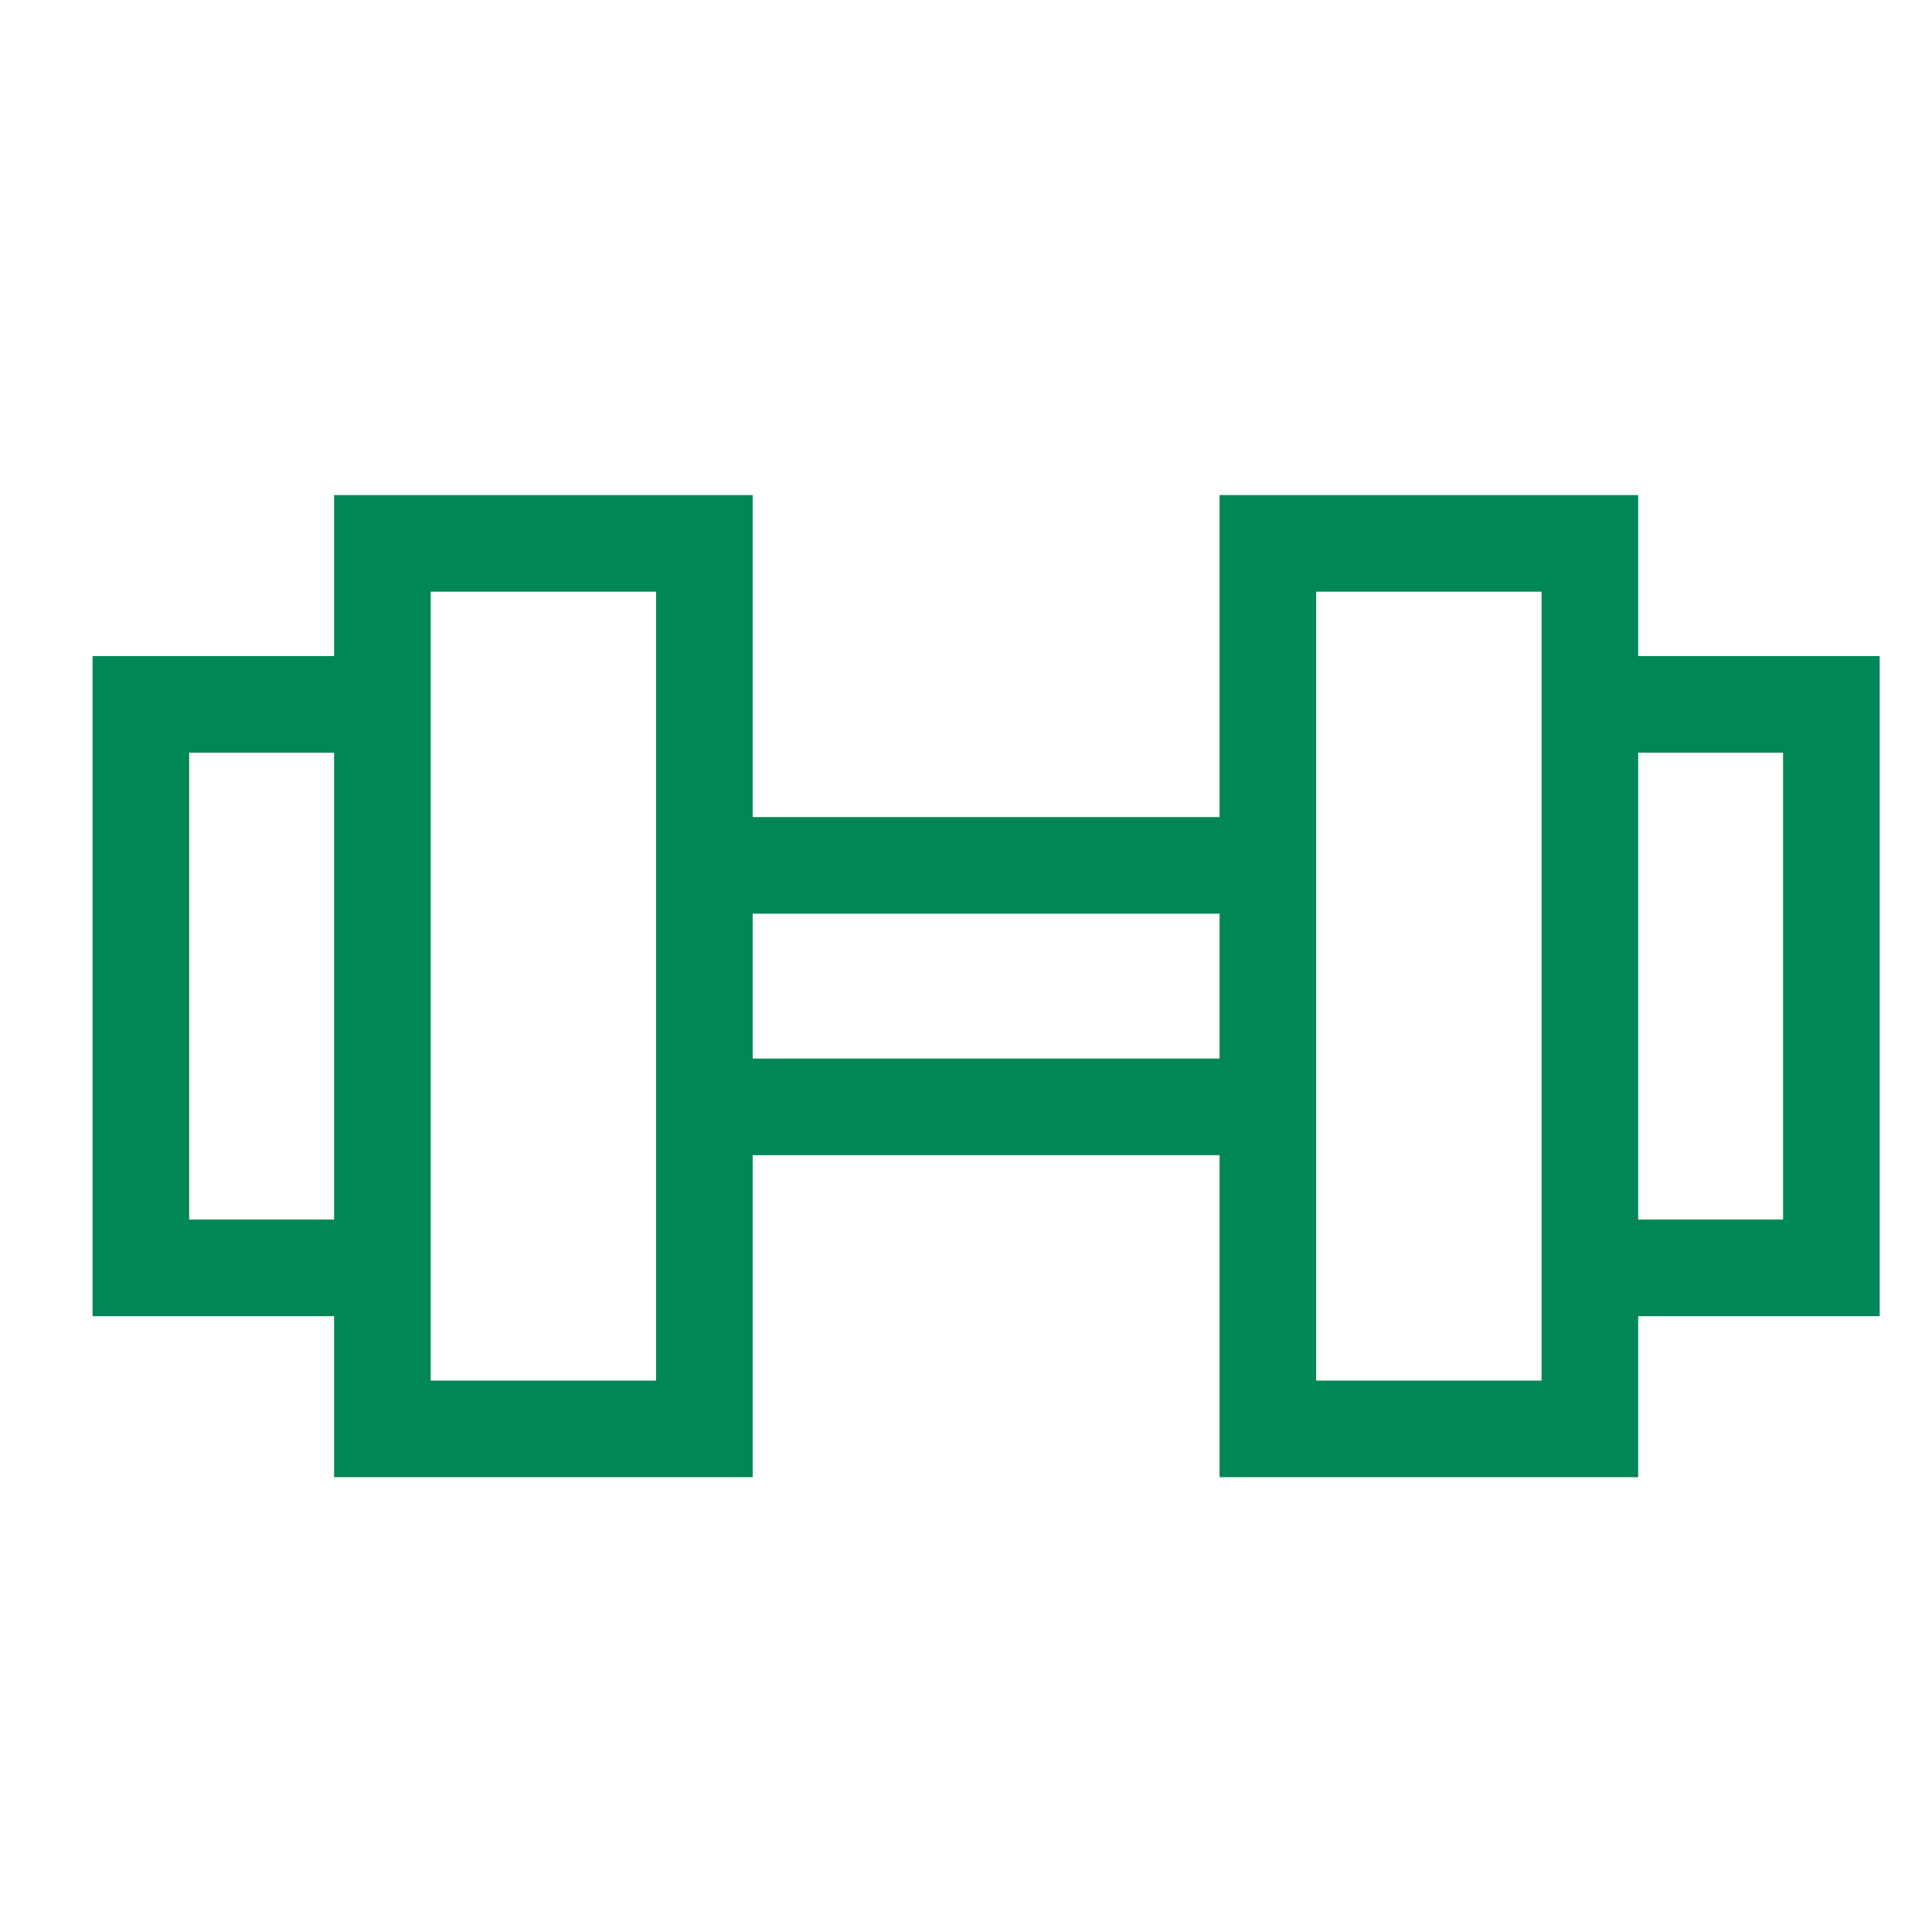
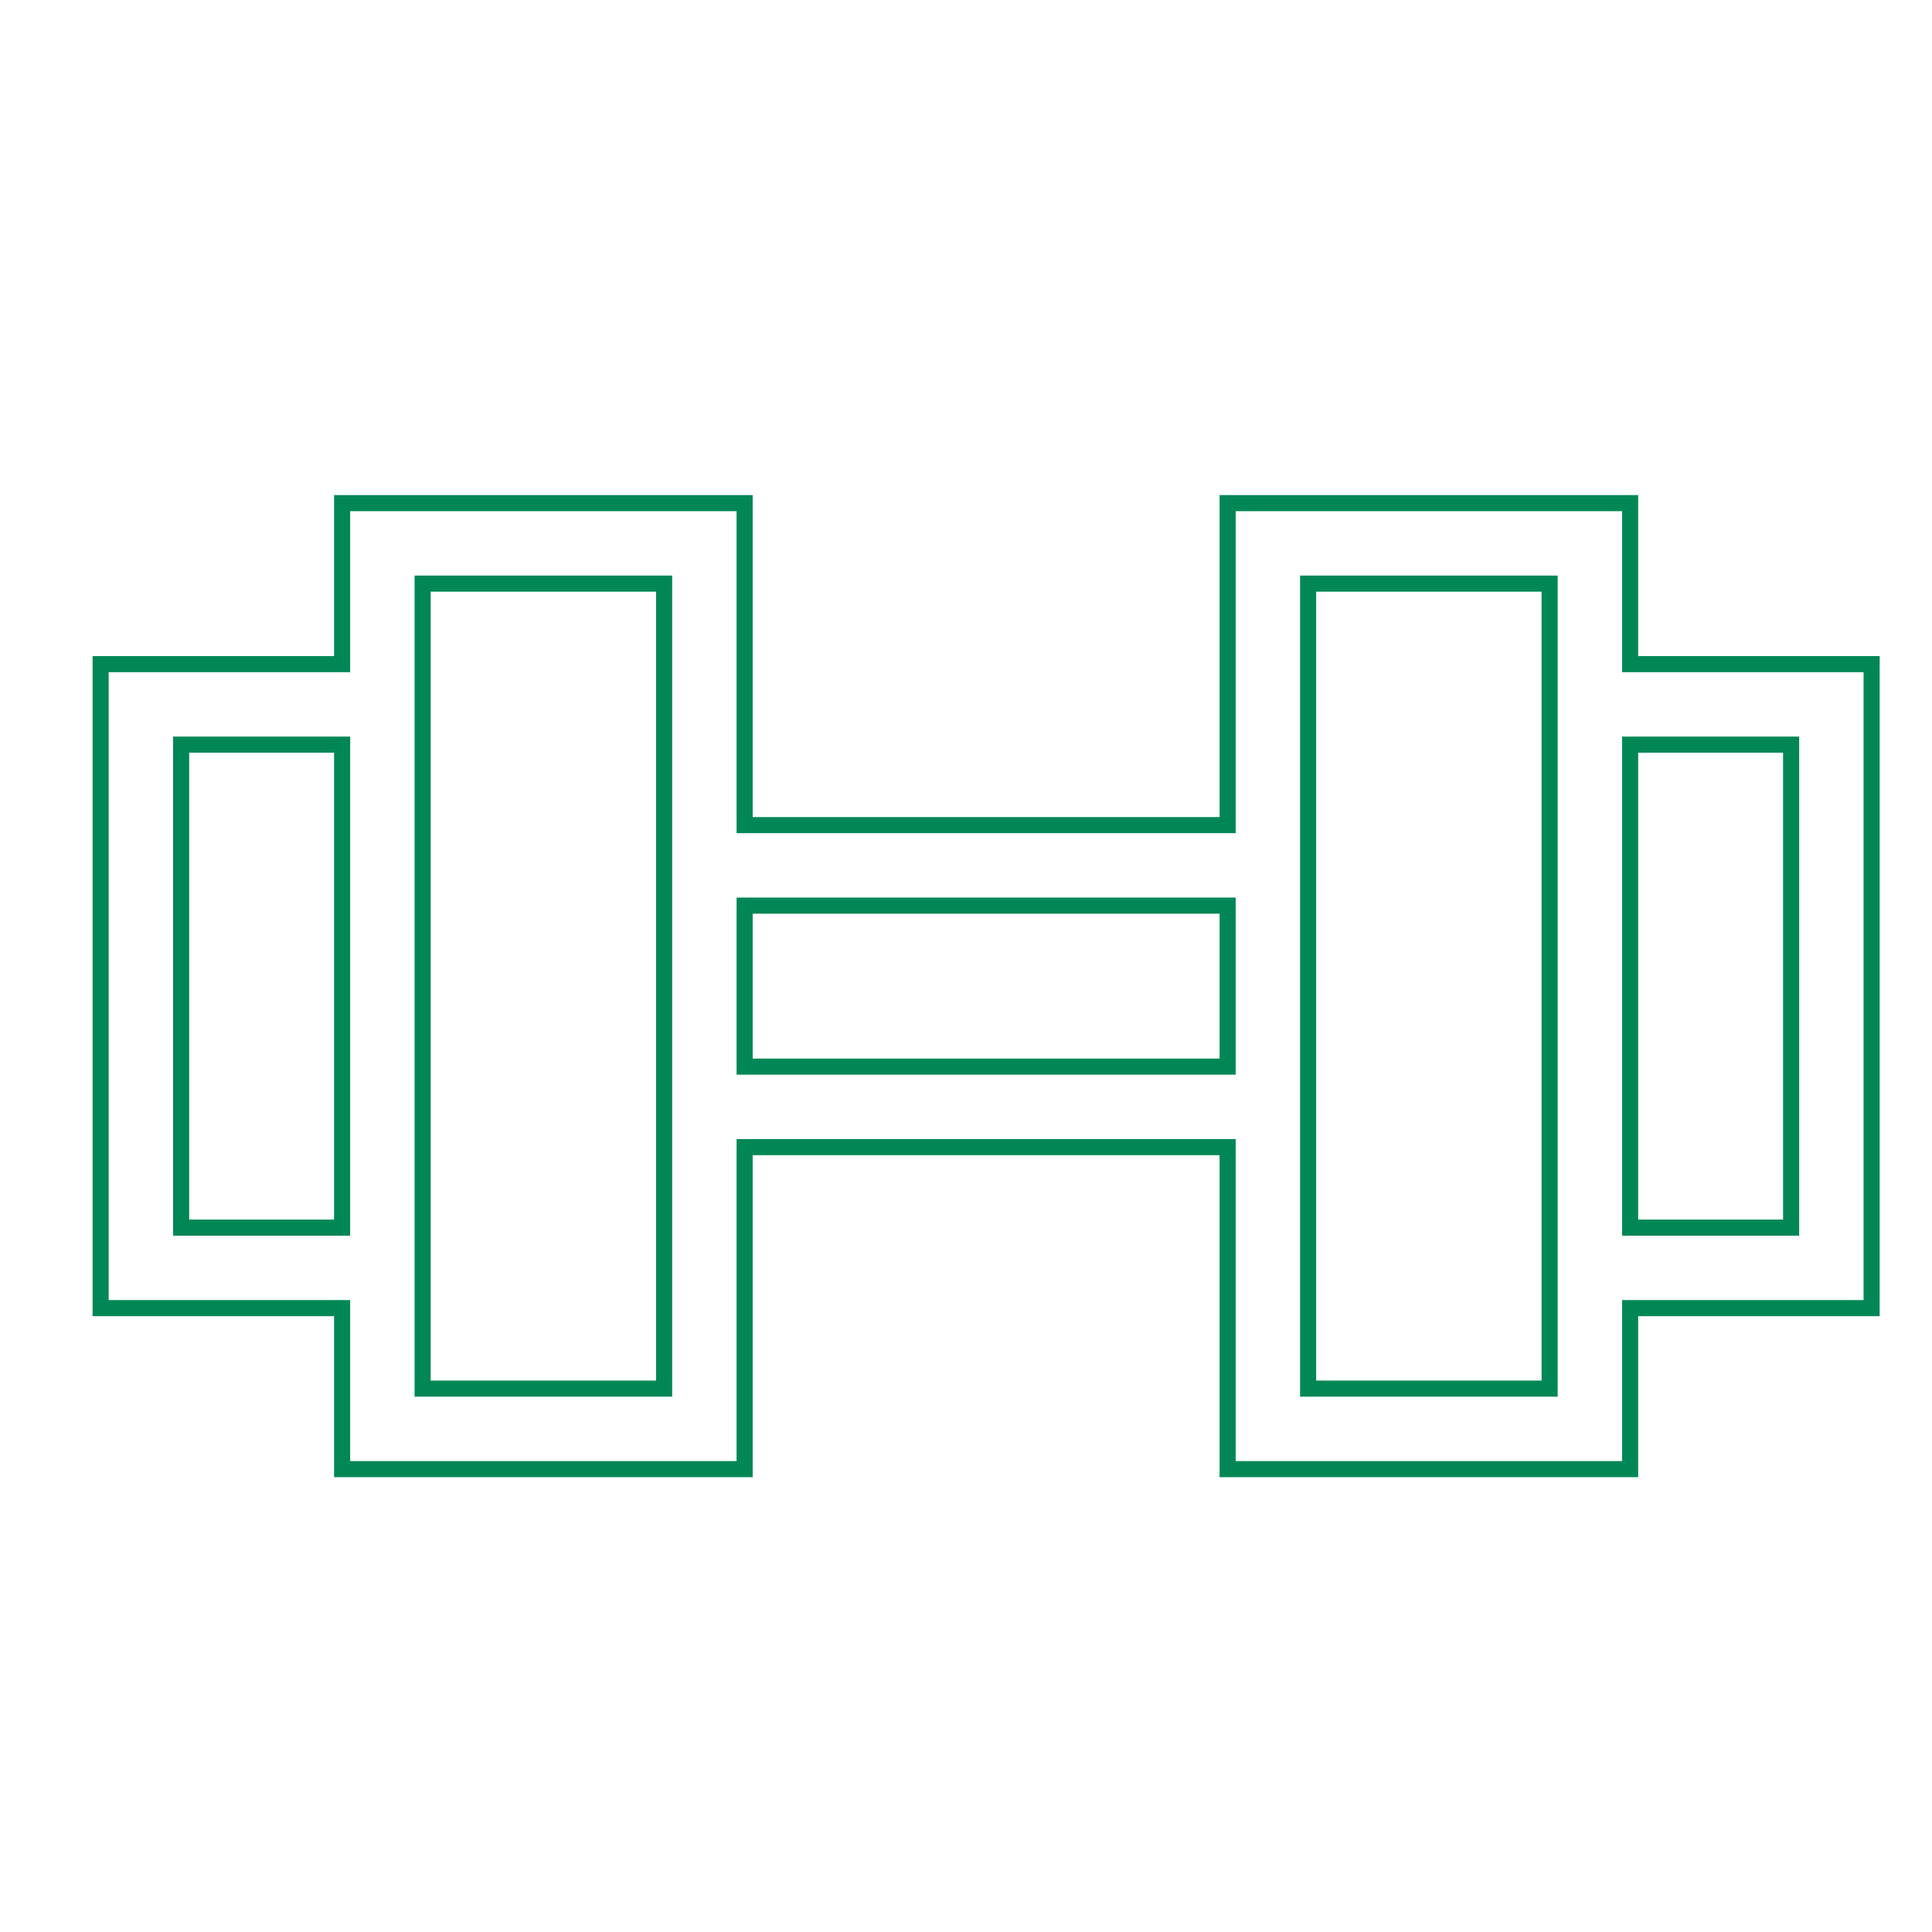
<svg xmlns="http://www.w3.org/2000/svg" width="24" height="24" viewBox="0 0 24 24" fill="none">
-   <path fill-rule="evenodd" clip-rule="evenodd" d="M8.25 7.25H5.25V8.25V9.25V15.25V16.25V17.25H8.25V14.25V13.25V11.25V10.25V7.25ZM9.25 17.25V14.25L15.25 14.25V17.25V18.25H16.25H19.25H20.25V17.25V16.25H22.25H23.25V15.25V9.25V8.25H22.25H20.25V7.25V6.25H19.25H16.25H15.25V7.25V10.25L9.25 10.25V7.25V6.25H8.25H5.25H4.25V7.25V8.25H2.25H1.25V9.25V15.25V16.25H2.25H4.25V17.25V18.25H5.25H8.25H9.25V17.25ZM20.25 9.25V15.25H22.25V9.25H20.25ZM19.25 8.25V7.25H16.25V10.25V11.25V13.25V14.25V17.25H19.25V16.25V15.25V9.25V8.25ZM15.25 11.25V13.25L9.25 13.25V11.25L15.25 11.25ZM4.25 15.25V9.25H2.25V15.25H4.25Z" fill="#018756" />
  <path d="M5.25 7.25V7.15H5.15V7.25H5.25ZM8.25 7.25H8.35V7.15H8.25V7.25ZM5.25 17.25H5.15V17.35H5.25V17.25ZM8.25 17.25V17.35H8.35V17.25H8.25ZM9.25 14.25V14.15H9.15V14.25H9.25ZM15.25 14.25H15.35V14.15H15.25V14.25ZM15.25 18.25H15.15V18.35H15.25V18.25ZM20.25 18.25V18.35H20.35V18.25H20.25ZM20.25 16.25V16.15H20.15V16.25H20.25ZM23.25 16.25V16.35H23.35V16.25H23.25ZM23.25 8.25H23.35V8.15H23.25V8.25ZM20.25 8.25H20.15V8.35H20.25V8.25ZM20.25 6.25H20.35V6.15H20.25V6.25ZM15.25 6.25V6.15H15.15V6.25H15.25ZM15.25 10.25V10.35H15.35V10.25H15.25ZM9.25 10.25H9.15V10.35H9.25V10.25ZM9.25 6.25H9.35V6.15H9.25V6.25ZM4.25 6.25V6.15H4.15V6.25H4.25ZM4.25 8.25V8.35H4.35V8.25H4.25ZM1.25 8.25V8.15H1.15V8.25H1.25ZM1.25 16.25H1.15V16.35H1.25V16.25ZM4.25 16.25H4.35V16.15H4.25V16.25ZM4.25 18.25H4.15V18.35H4.25V18.25ZM9.25 18.25V18.35H9.35V18.25H9.25ZM20.25 9.25V9.15H20.15V9.25H20.25ZM20.25 15.25H20.15V15.35H20.25V15.25ZM22.25 15.25V15.35H22.35V15.25H22.25ZM22.25 9.25H22.35V9.15H22.25V9.25ZM19.25 7.25H19.35V7.15H19.25V7.25ZM16.25 7.25V7.15H16.15V7.25H16.25ZM16.25 17.25H16.15V17.35H16.25V17.25ZM19.25 17.25V17.35H19.35V17.25H19.25ZM15.25 13.25V13.35H15.35V13.25H15.25ZM15.25 11.25H15.35V11.15H15.25V11.25ZM9.25 13.25H9.15V13.35H9.25V13.25ZM9.25 11.25V11.15H9.15V11.25H9.25ZM4.25 9.25H4.35V9.15H4.25V9.25ZM4.25 15.25V15.35H4.35V15.25H4.25ZM2.25 9.25V9.15H2.15V9.25H2.25ZM2.25 15.25H2.15V15.35H2.25V15.25ZM5.25 7.35H8.25V7.15H5.25V7.35ZM5.35 8.25V7.25H5.15V8.25H5.35ZM5.35 9.25V8.25H5.15V9.25H5.35ZM5.35 15.25V9.25H5.15V15.25H5.35ZM5.35 16.25V15.25H5.15V16.25H5.35ZM5.35 17.25V16.25H5.15V17.25H5.35ZM8.25 17.15H5.25V17.35H8.25V17.15ZM8.15 14.25V17.25H8.35V14.25H8.15ZM8.15 13.25V14.25H8.35V13.25H8.15ZM8.15 11.25V13.25H8.35V11.25H8.15ZM8.15 10.25V11.25H8.35V10.25H8.15ZM8.15 7.25V10.25H8.35V7.25H8.15ZM9.15 14.25V17.25H9.35V14.25H9.15ZM15.25 14.15L9.25 14.15V14.35L15.25 14.35V14.15ZM15.35 17.25V14.25H15.15V17.25H15.35ZM15.35 18.25V17.25H15.15V18.25H15.35ZM16.25 18.15H15.25V18.35H16.25V18.15ZM19.25 18.15H16.25V18.35H19.25V18.15ZM20.25 18.15H19.25V18.35H20.25V18.15ZM20.15 17.25V18.25H20.35V17.25H20.15ZM20.15 16.25V17.25H20.35V16.25H20.15ZM20.25 16.35H22.25V16.15H20.25V16.35ZM22.25 16.35H23.25V16.15H22.25V16.35ZM23.35 16.25V15.25H23.15V16.25H23.35ZM23.35 15.25V9.25H23.15V15.25H23.35ZM23.35 9.25V8.25H23.15V9.25H23.35ZM23.25 8.15H22.25V8.35H23.25V8.15ZM22.25 8.15H20.25V8.35H22.25V8.15ZM20.15 7.25V8.25H20.35V7.25H20.15ZM20.15 6.25V7.25H20.35V6.25H20.15ZM19.25 6.35H20.25V6.15H19.25V6.35ZM16.25 6.35H19.25V6.15H16.25V6.35ZM15.25 6.35H16.25V6.15H15.25V6.35ZM15.35 7.25V6.25H15.15V7.25H15.35ZM15.35 10.25V7.25H15.15V10.25H15.35ZM9.25 10.35H15.25V10.15L9.25 10.15V10.35ZM9.15 7.25V10.25H9.35V7.25H9.15ZM9.15 6.25V7.25H9.35V6.25H9.15ZM8.25 6.35H9.25V6.15H8.25V6.35ZM5.25 6.35H8.25V6.15H5.25V6.35ZM4.25 6.35H5.25V6.15H4.25V6.35ZM4.35 7.25V6.25H4.15V7.25H4.35ZM4.35 8.25V7.25H4.15V8.25H4.35ZM2.25 8.35H4.25V8.15H2.25V8.35ZM1.25 8.35H2.25V8.15H1.25V8.35ZM1.35 9.25V8.25H1.15V9.25H1.35ZM1.35 15.25V9.25H1.15V15.25H1.35ZM1.35 16.25V15.25H1.15V16.25H1.35ZM2.25 16.15H1.25V16.35H2.25V16.15ZM4.25 16.15H2.25V16.35H4.25V16.15ZM4.35 17.25V16.25H4.15V17.25H4.35ZM4.35 18.25V17.25H4.15V18.25H4.35ZM5.25 18.15H4.25V18.35H5.25V18.15ZM8.25 18.15H5.25V18.35H8.25V18.15ZM9.25 18.15H8.25V18.35H9.25V18.15ZM9.15 17.25V18.25H9.35V17.25H9.15ZM20.15 9.25V15.25H20.35V9.25H20.15ZM20.25 15.35H22.25V15.15H20.25V15.35ZM22.35 15.25V9.25H22.15V15.25H22.35ZM22.25 9.15H20.25V9.35H22.25V9.15ZM19.35 8.25V7.25H19.15V8.25H19.35ZM19.25 7.15H16.25V7.35H19.25V7.15ZM16.15 7.25V10.25H16.35V7.25H16.15ZM16.15 10.25V11.25H16.35V10.25H16.15ZM16.15 11.25V13.25H16.35V11.25H16.15ZM16.15 13.25V14.25H16.35V13.25H16.15ZM16.15 14.25V17.25H16.35V14.25H16.15ZM16.25 17.35H19.25V17.15H16.25V17.35ZM19.35 17.25V16.25H19.15V17.25H19.35ZM19.15 15.25V16.25H19.35V15.25H19.15ZM19.15 9.25V15.25H19.35V9.25H19.15ZM19.15 8.25V9.25H19.35V8.25H19.15ZM15.35 13.25V11.25H15.15V13.25H15.35ZM9.25 13.35L15.25 13.35V13.15L9.25 13.15V13.35ZM9.15 11.25V13.25H9.35V11.25H9.15ZM15.25 11.15L9.25 11.15V11.35L15.25 11.35V11.15ZM4.15 9.25V15.25H4.35V9.25H4.15ZM2.25 9.35H4.25V9.15H2.25V9.35ZM2.35 15.25V9.25H2.15V15.25H2.35ZM4.25 15.15H2.25V15.35H4.25V15.15Z" fill="#018756" />
</svg>